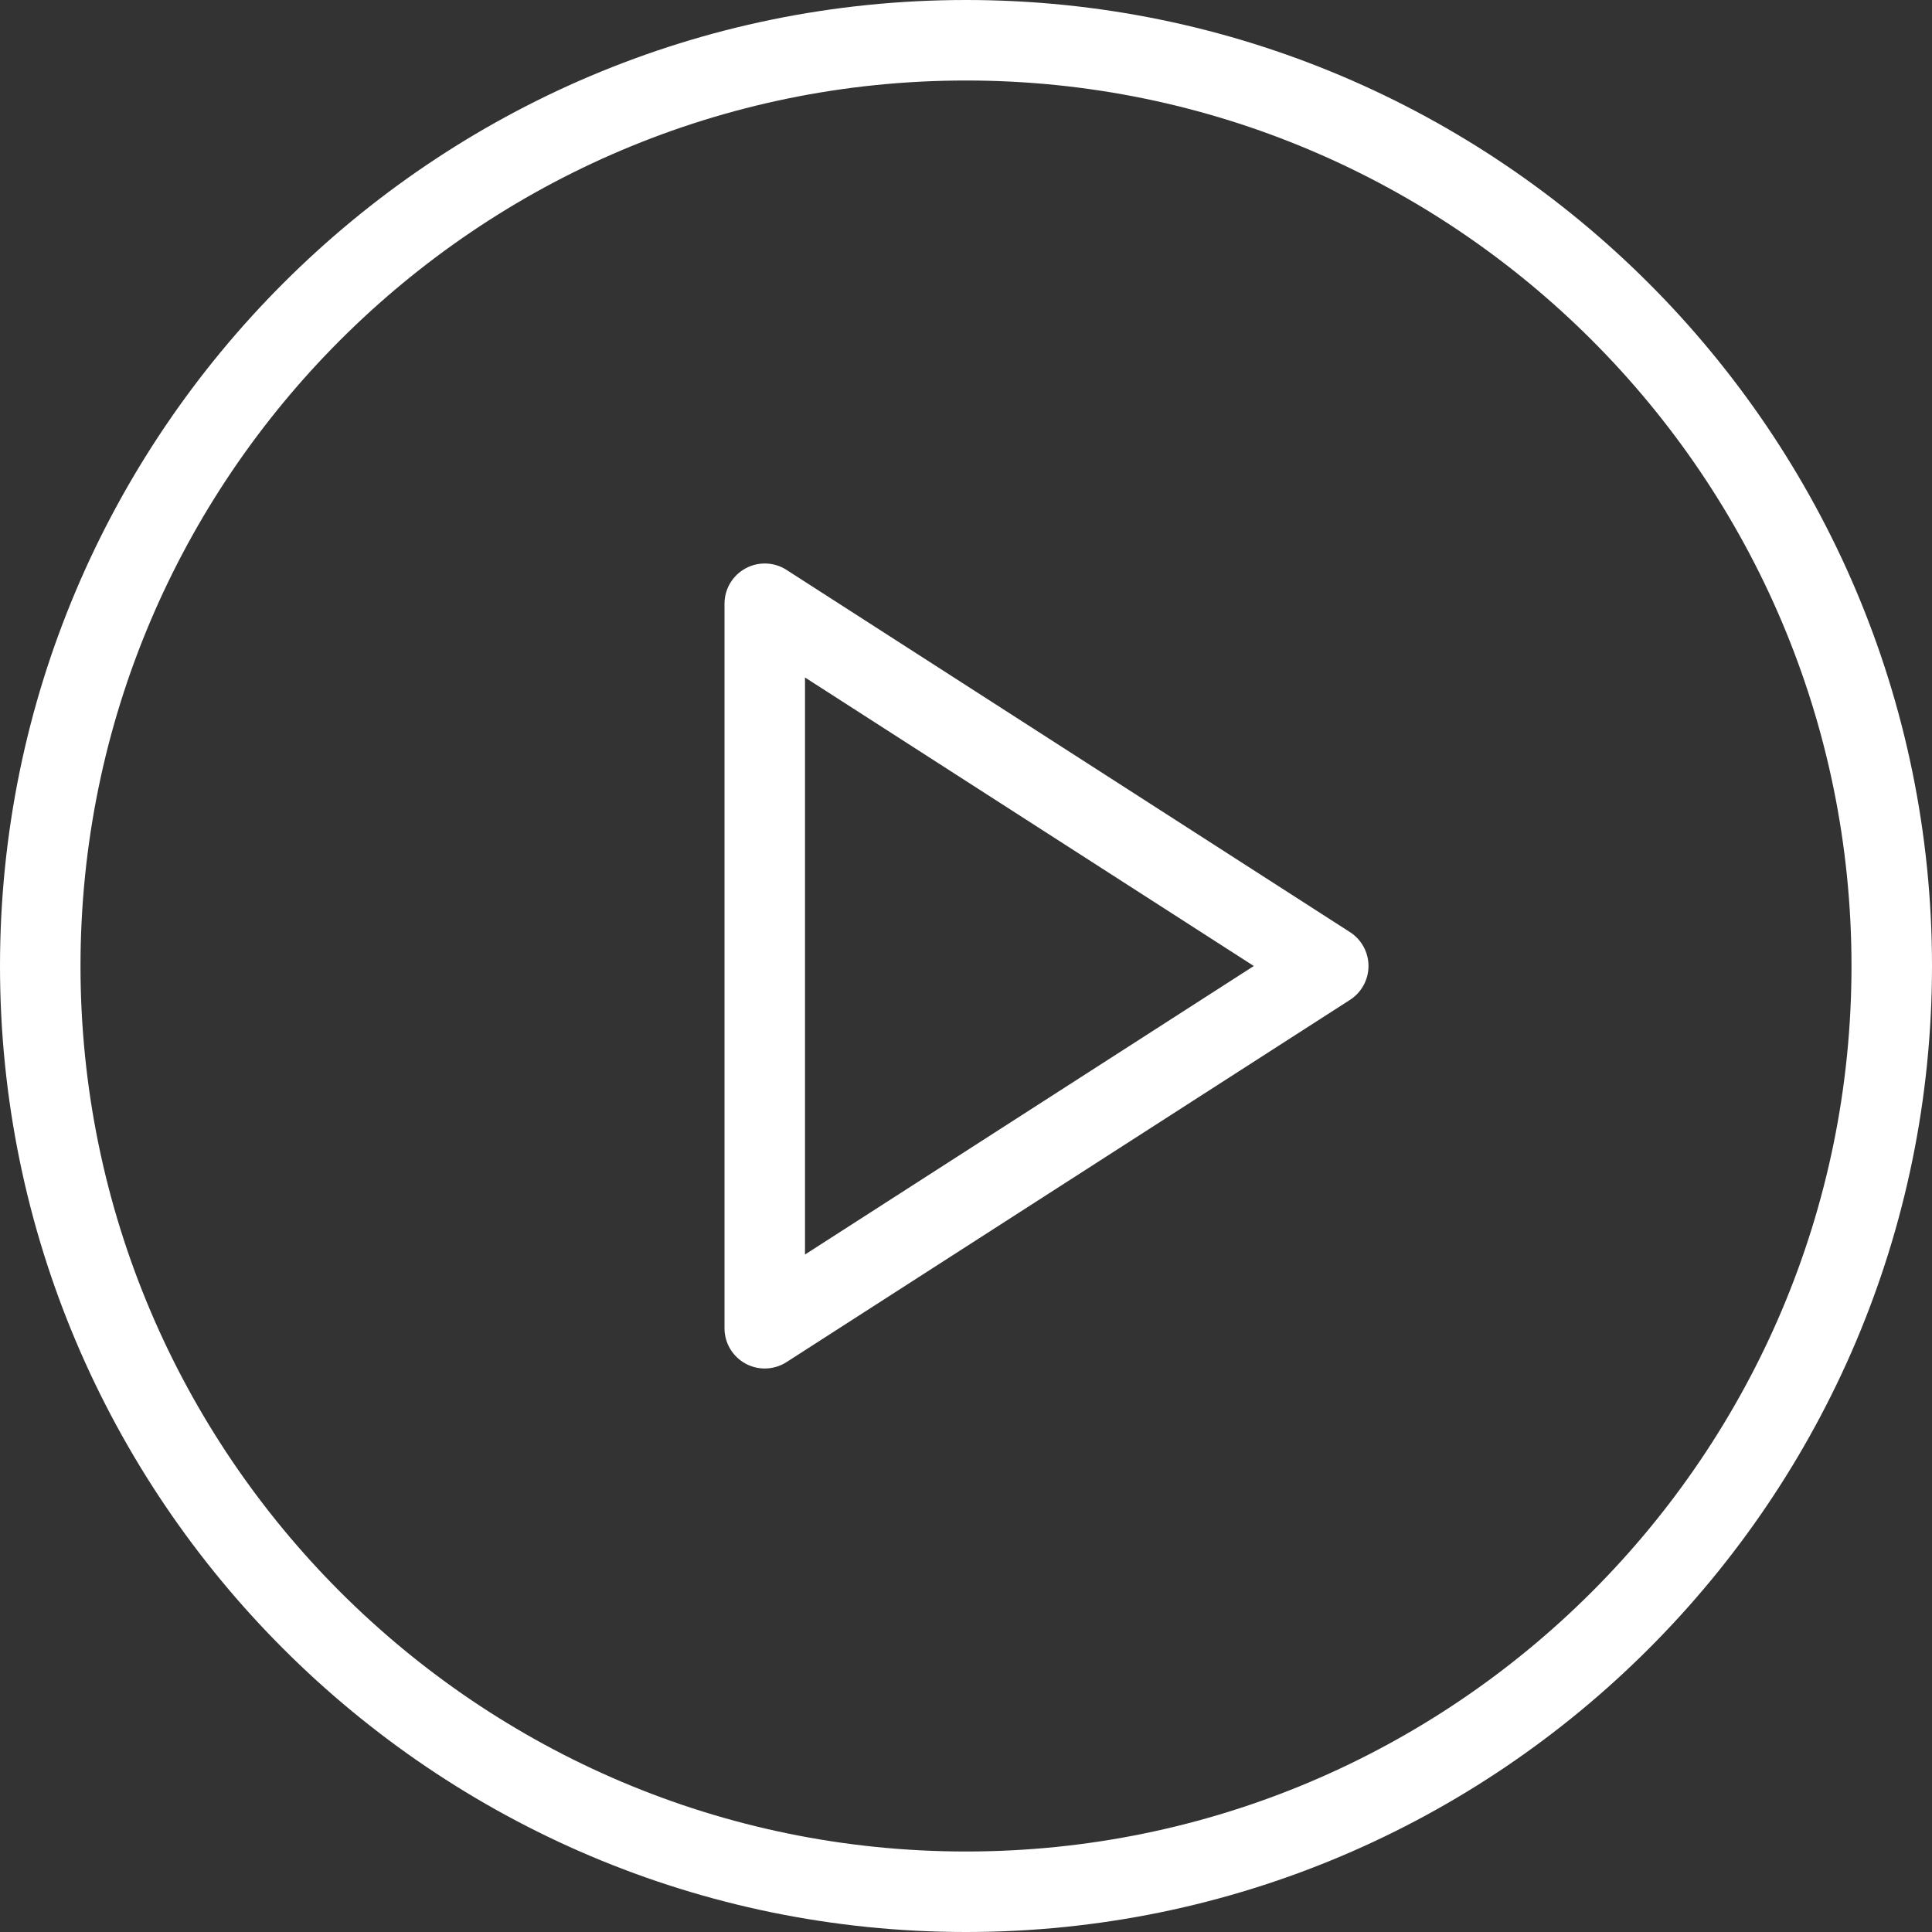
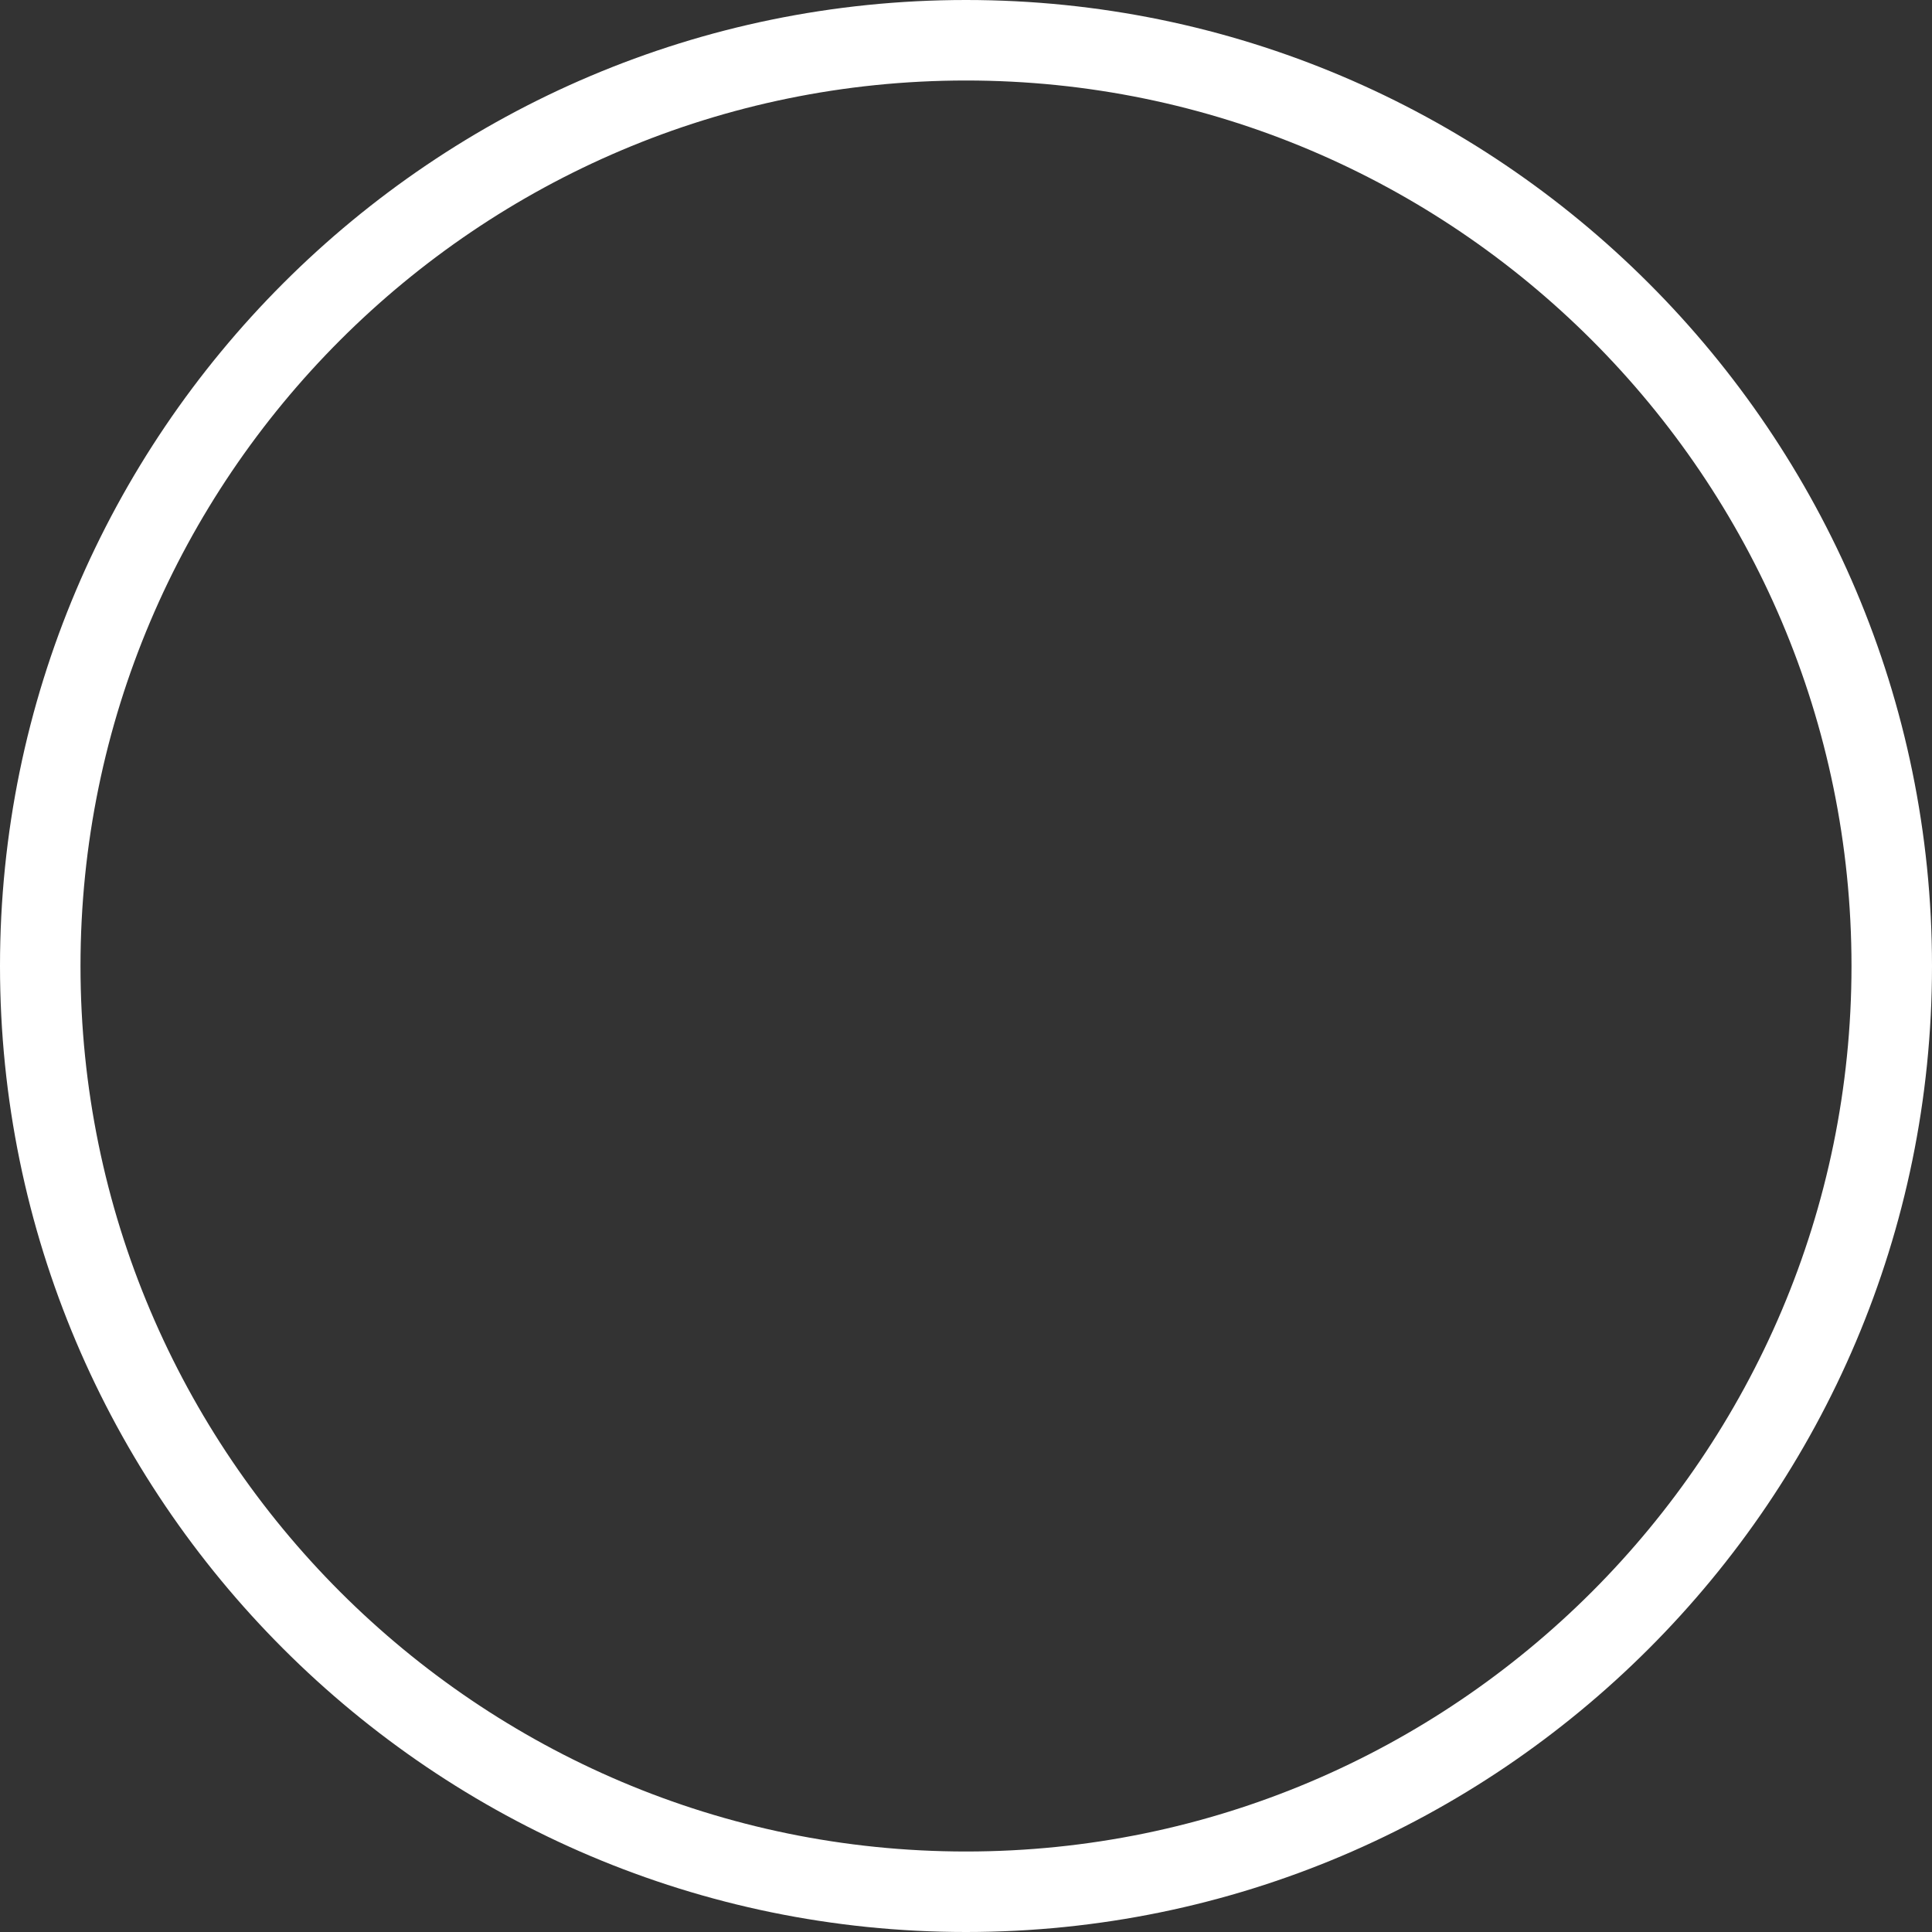
<svg xmlns="http://www.w3.org/2000/svg" width="120" height="120" viewBox="0 0 120 120" fill="none">
  <rect x="0" y="0" width="120" height="120" fill="#333333" stroke="none" />
  <path d="M60 0C26.914 0 0 26.917 0 60C0 93.083 26.914 120 60 120C93.086 120 120 93.083 120 60C120 26.917 93.086 0 60 0ZM60 115C29.673 115 5 90.327 5 60C5 29.673 29.673 5 60 5C90.327 5 115 29.673 115 60C115 90.327 90.327 115 60 115Z" fill="white" />
-   <path d="M83.853 57.898L48.853 35.398C48.086 34.898 47.095 34.871 46.304 35.305C45.498 35.745 45 36.585 45 37.5V82.5C45 83.415 45.498 84.255 46.304 84.695C46.675 84.898 47.09 85 47.5 85C47.969 85 48.443 84.868 48.853 84.602L83.853 62.102C84.566 61.643 85 60.85 85 60C85 59.151 84.566 58.357 83.853 57.898ZM50 77.92V42.08L77.876 60L50 77.92Z" fill="white" />
</svg>